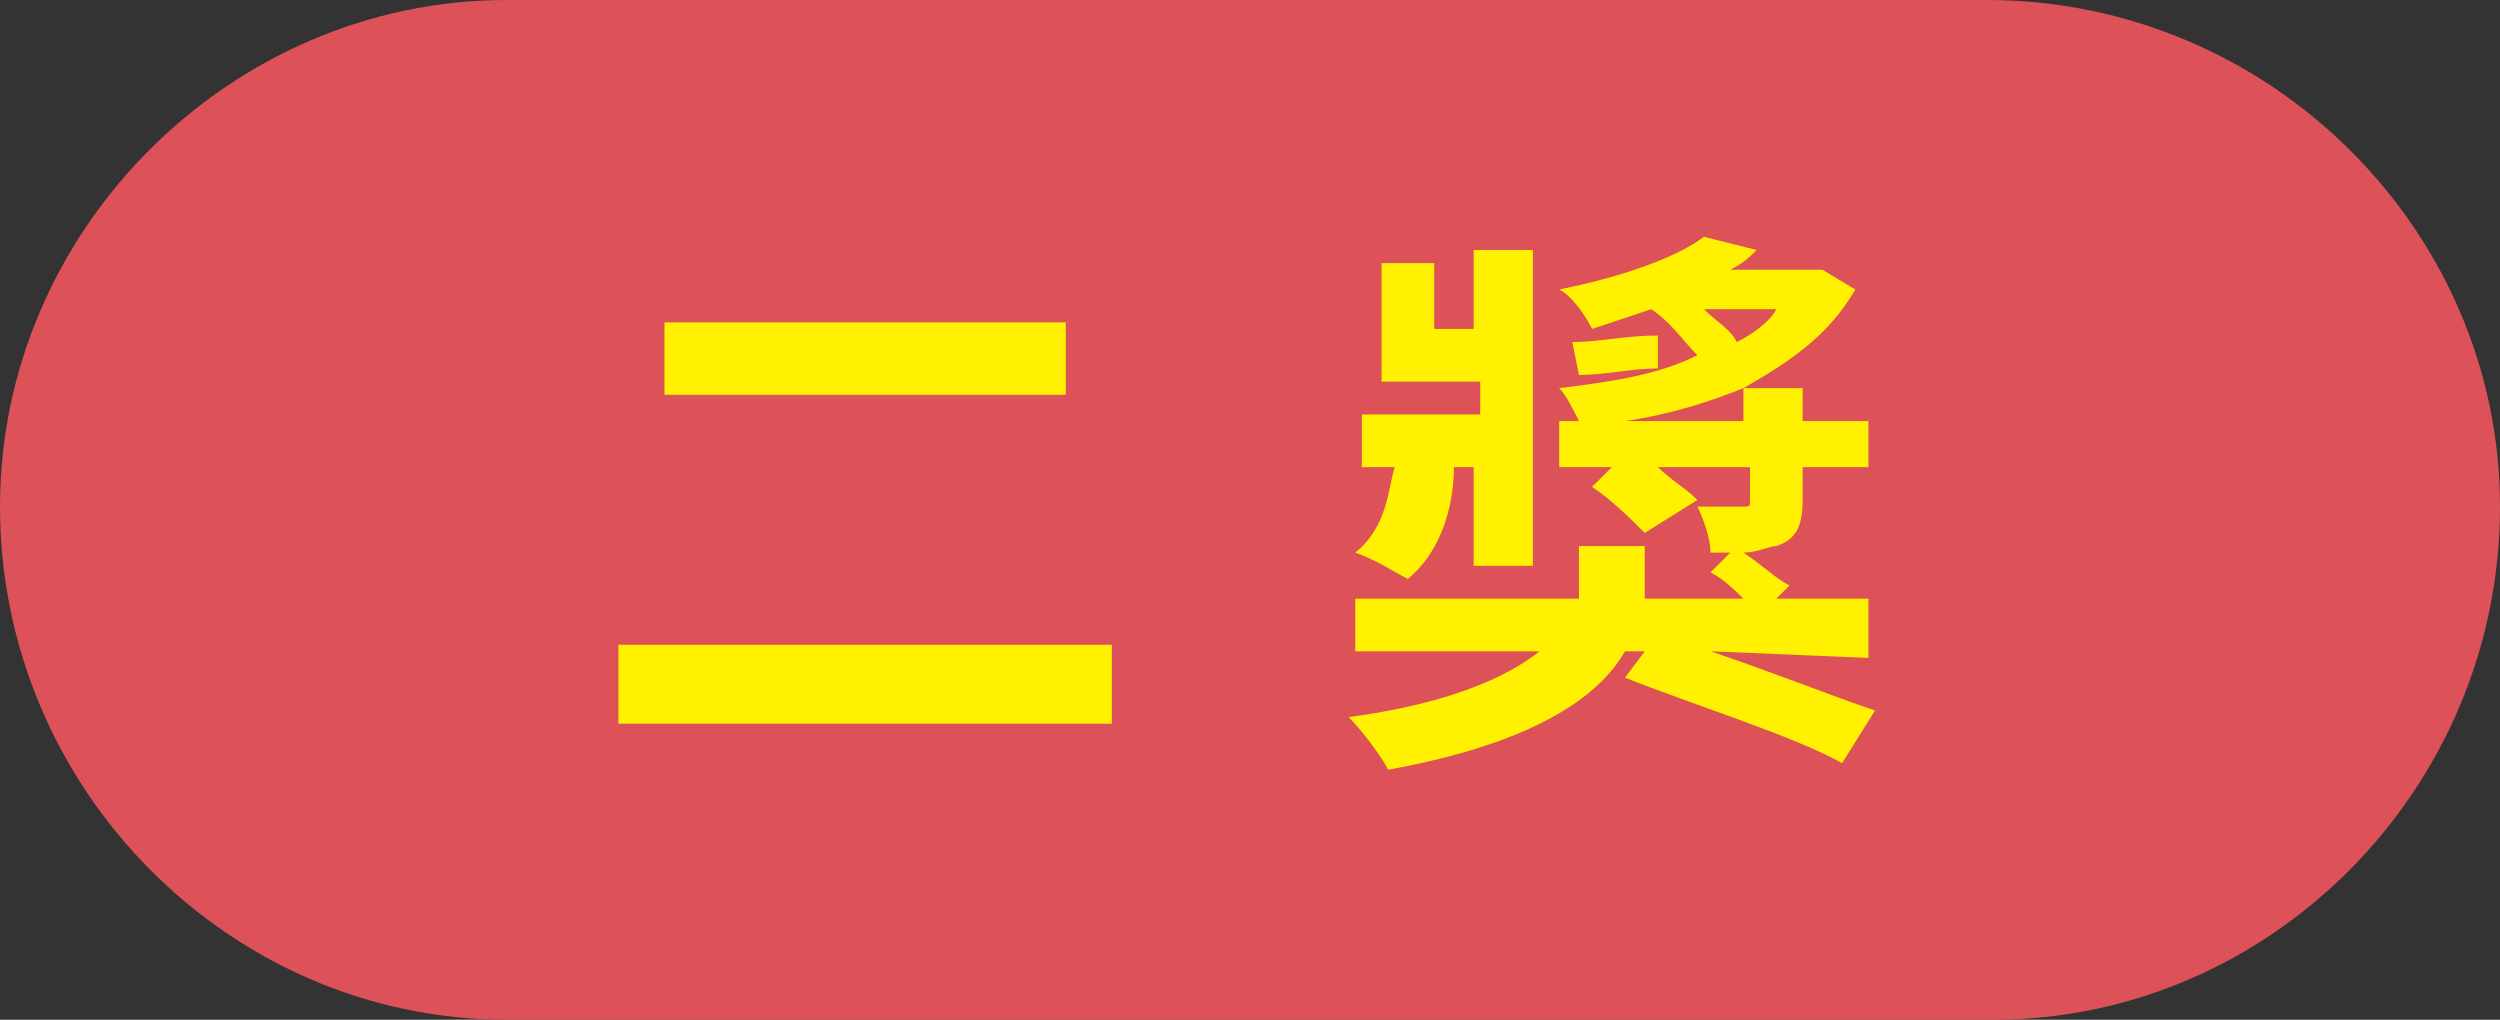
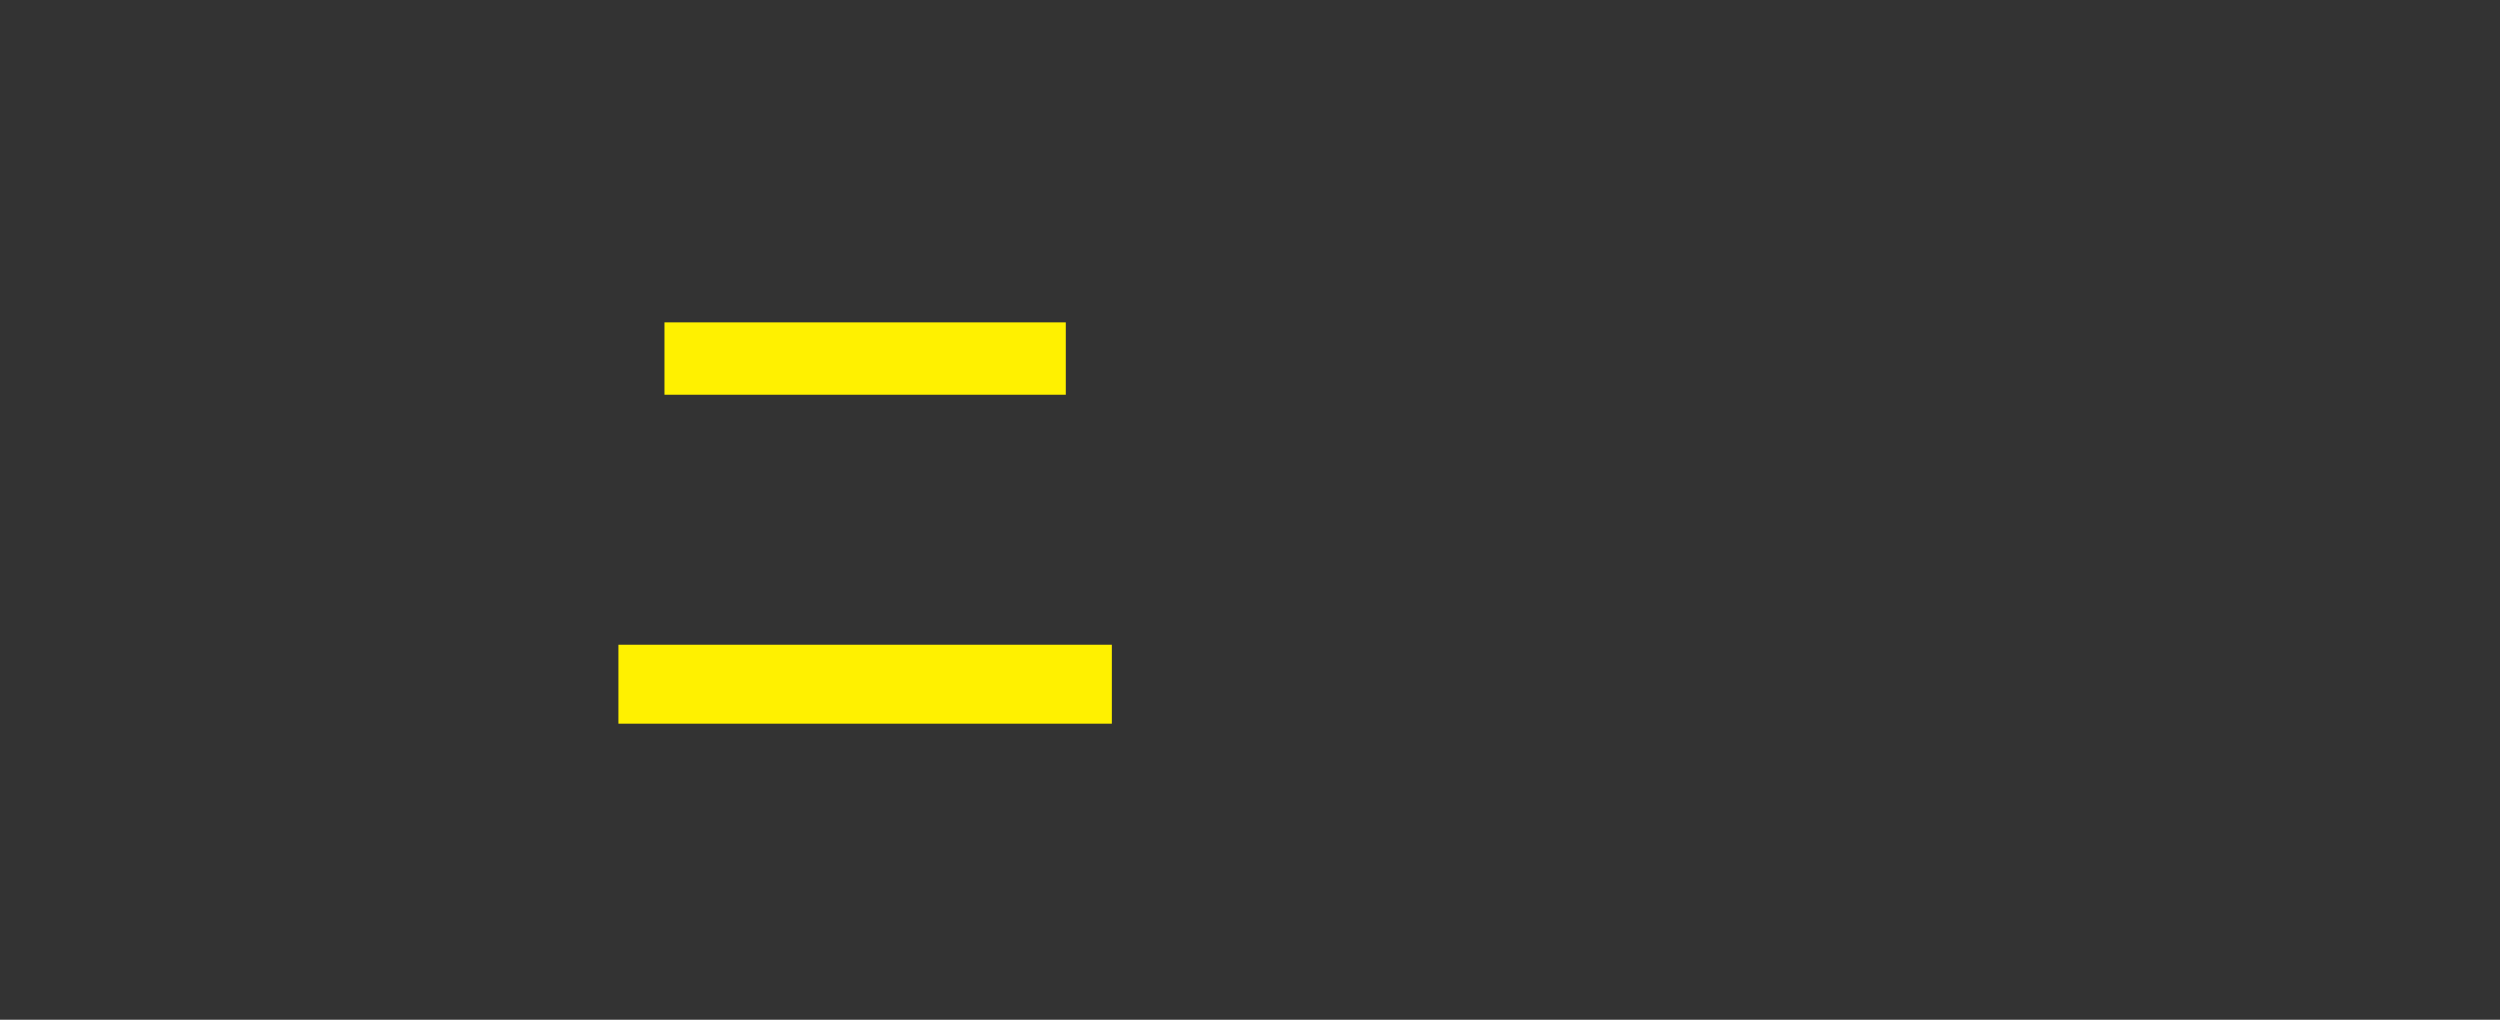
<svg xmlns="http://www.w3.org/2000/svg" version="1.1" id="_圖層_2" x="0px" y="0px" viewBox="0 0 38 15.5" style="enable-background:new 0 0 38 15.5;" xml:space="preserve">
  <rect x="0" y="0" width="38" height="15.5" fill="#333333" stroke="none" />
  <style type="text/css">
	.st0{fill:#DC5258;}
	.st1{fill:#FFF100;}
</style>
-   <path class="st0" d="M30.3,15.5H7.7C3.5,15.5,0,12,0,7.7v0C0,3.5,3.5,0,7.7,0h22.5C34.5,0,38,3.5,38,7.7v0  C38,12,34.5,15.5,30.3,15.5z" />
  <g id="Main">
    <g>
      <g>
        <path class="st1" d="M16.9,9.8V11l-7.5,0V9.8L16.9,9.8z M16.2,4.9V6l-6.1,0V4.9L16.2,4.9z" />
-         <path class="st1" d="M26,9.9c0.9,0.3,1.9,0.7,2.5,0.9l-0.5,0.8c-0.7-0.4-2.3-0.9-3.3-1.3l0.3-0.4h-0.3c-0.4,0.7-1.4,1.4-3.6,1.8     c-0.1-0.2-0.4-0.6-0.6-0.8c1.5-0.2,2.4-0.6,2.9-1h-2.8V9.1h3.4c0-0.1,0-0.2,0-0.2V8.3h1v0.6c0,0.1,0,0.1,0,0.2h1.5     C26.4,9,26.2,8.8,26,8.7l0.3-0.3H26c0-0.2-0.1-0.5-0.2-0.7c0.3,0,0.6,0,0.7,0c0.1,0,0.1,0,0.1-0.1V7.1h-1.4     c0.2,0.2,0.4,0.3,0.6,0.5L25,8.1c-0.2-0.2-0.5-0.5-0.8-0.7l0.3-0.3h-0.8V6.4H24c-0.1-0.2-0.2-0.4-0.3-0.5     c0.8-0.1,1.5-0.2,2.1-0.5c-0.2-0.2-0.4-0.5-0.7-0.7c-0.3,0.1-0.6,0.2-0.9,0.3c-0.1-0.2-0.3-0.5-0.5-0.6c1-0.2,1.8-0.5,2.2-0.8     l0.8,0.2c-0.1,0.1-0.2,0.2-0.4,0.3h1.2l0.2,0l0.5,0.3c-0.4,0.7-1,1.1-1.7,1.5h0.9v0.5h1v0.7h-1v0.5c0,0.4-0.1,0.6-0.4,0.7     c-0.1,0-0.3,0.1-0.5,0.1c0.3,0.2,0.5,0.4,0.7,0.5l-0.2,0.2h1.4V10L26,9.9L26,9.9z M22.1,7.1c0,0.4-0.1,1.2-0.7,1.7     c-0.2-0.1-0.5-0.3-0.8-0.4c0.5-0.4,0.5-1,0.6-1.3h-0.5V6.3h1.8V5.8H21V4h0.8V5h0.6V3.8h0.9l0,4.8h-0.9V7.1L22.1,7.1L22.1,7.1z      M25.2,5.6c-0.4,0-0.8,0.1-1.2,0.1l-0.1-0.5c0.4,0,0.8-0.1,1.3-0.1L25.2,5.6L25.2,5.6z M26.5,6.4V5.9c-0.5,0.2-1.1,0.4-1.8,0.5     H26.5z M25.9,4.7c0.2,0.2,0.4,0.3,0.5,0.5c0.2-0.1,0.5-0.3,0.6-0.5H25.9z" />
      </g>
    </g>
  </g>
</svg>